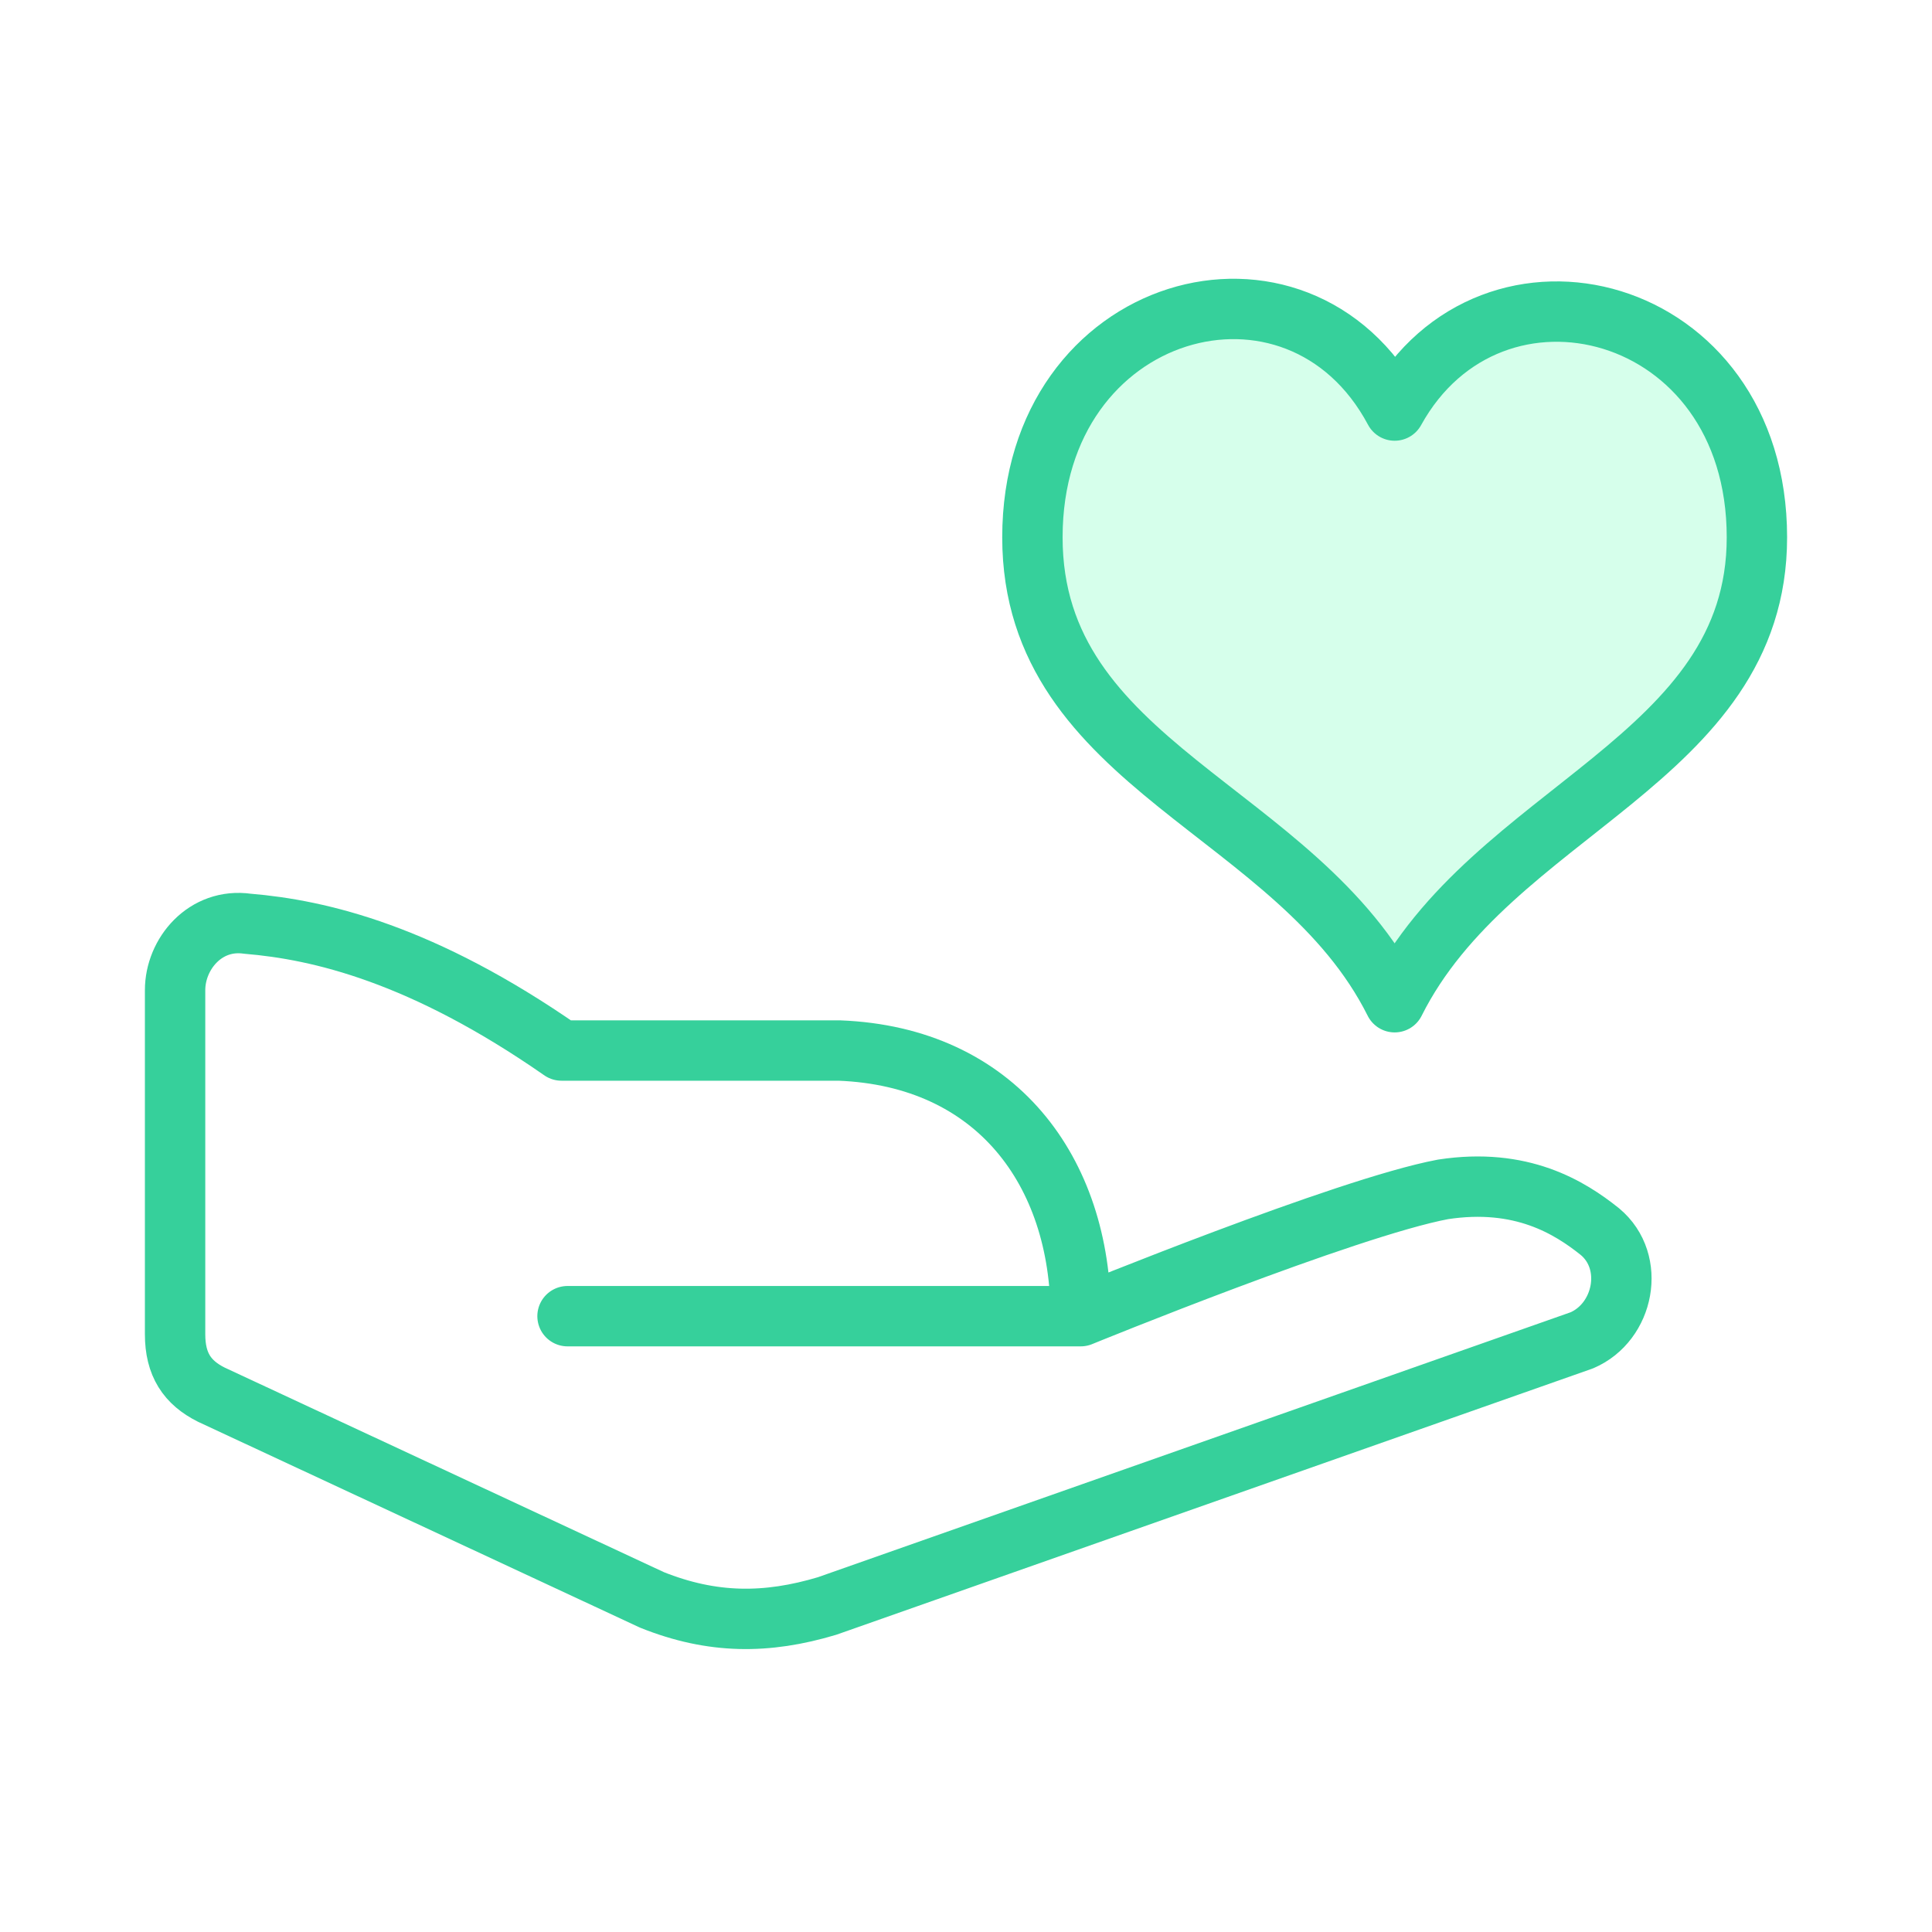
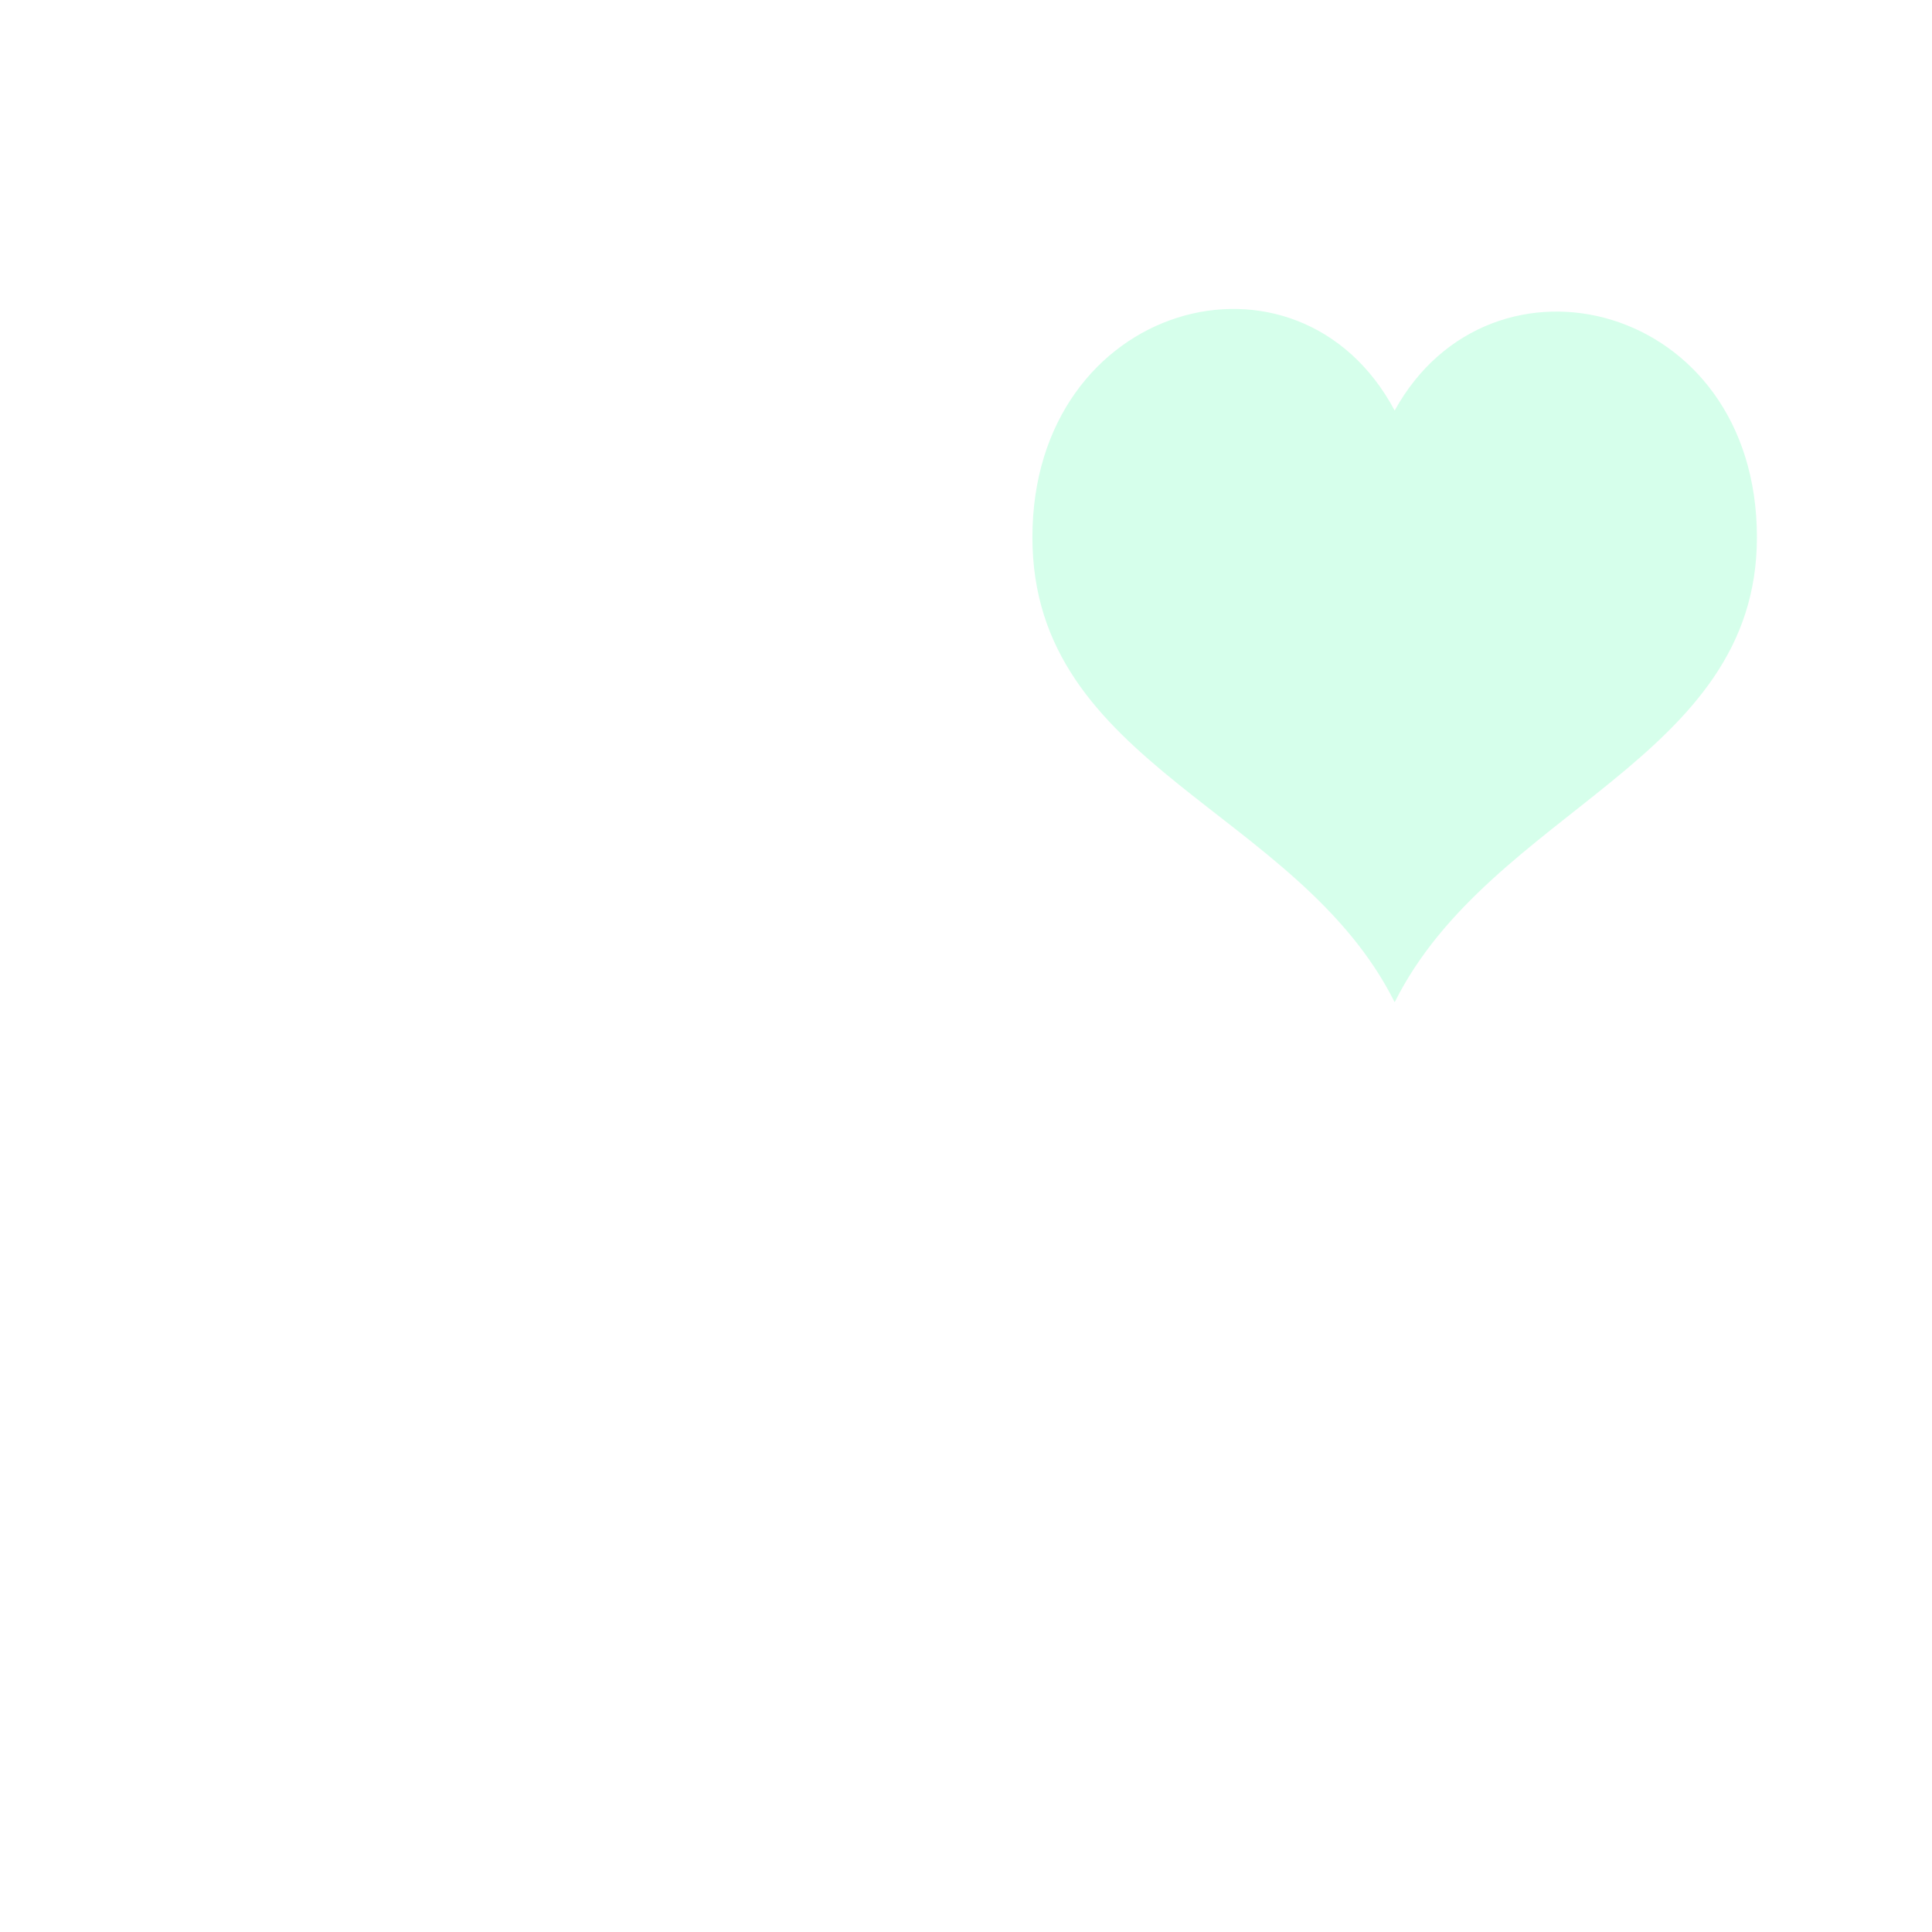
<svg xmlns="http://www.w3.org/2000/svg" version="1.1" id="圖層_1" x="0" y="0" viewBox="0 0 32 32" xml:space="preserve">
  <style>.st0{fill:none;stroke:#36d09b;stroke-linecap:round;stroke-linejoin:round;stroke-miterlimit:10}</style>
-   <path class="st0" d="M17.9 21.8s4.4-1.8 6-2.1c1.3-.2 2.1.3 2.6.7.6.5.4 1.5-.3 1.8l-12.5 4.4c-1 .3-1.9.3-2.9-.1l-7.3-3.4c-.4-.2-.6-.5-.6-1v-5.7c0-.6.5-1.2 1.2-1.1 1.2.1 2.9.5 5.2 2.1h4.6c2.6.1 4 2 4 4.4H9.4" />
  <path d="M23.1 6.8c-1.6-3-6-1.8-6 2.1 0 3.8 4.4 4.5 6 7.7 1.6-3.2 6-4 6-7.7 0-3.9-4.4-5-6-2.1z" opacity=".2" fill="#36ff9b" />
-   <path class="st0" d="M23.1 6.8c-1.6-3-6-1.8-6 2.1 0 3.8 4.4 4.5 6 7.7 1.6-3.2 6-4 6-7.7 0-3.9-4.4-5-6-2.1z" />
</svg>